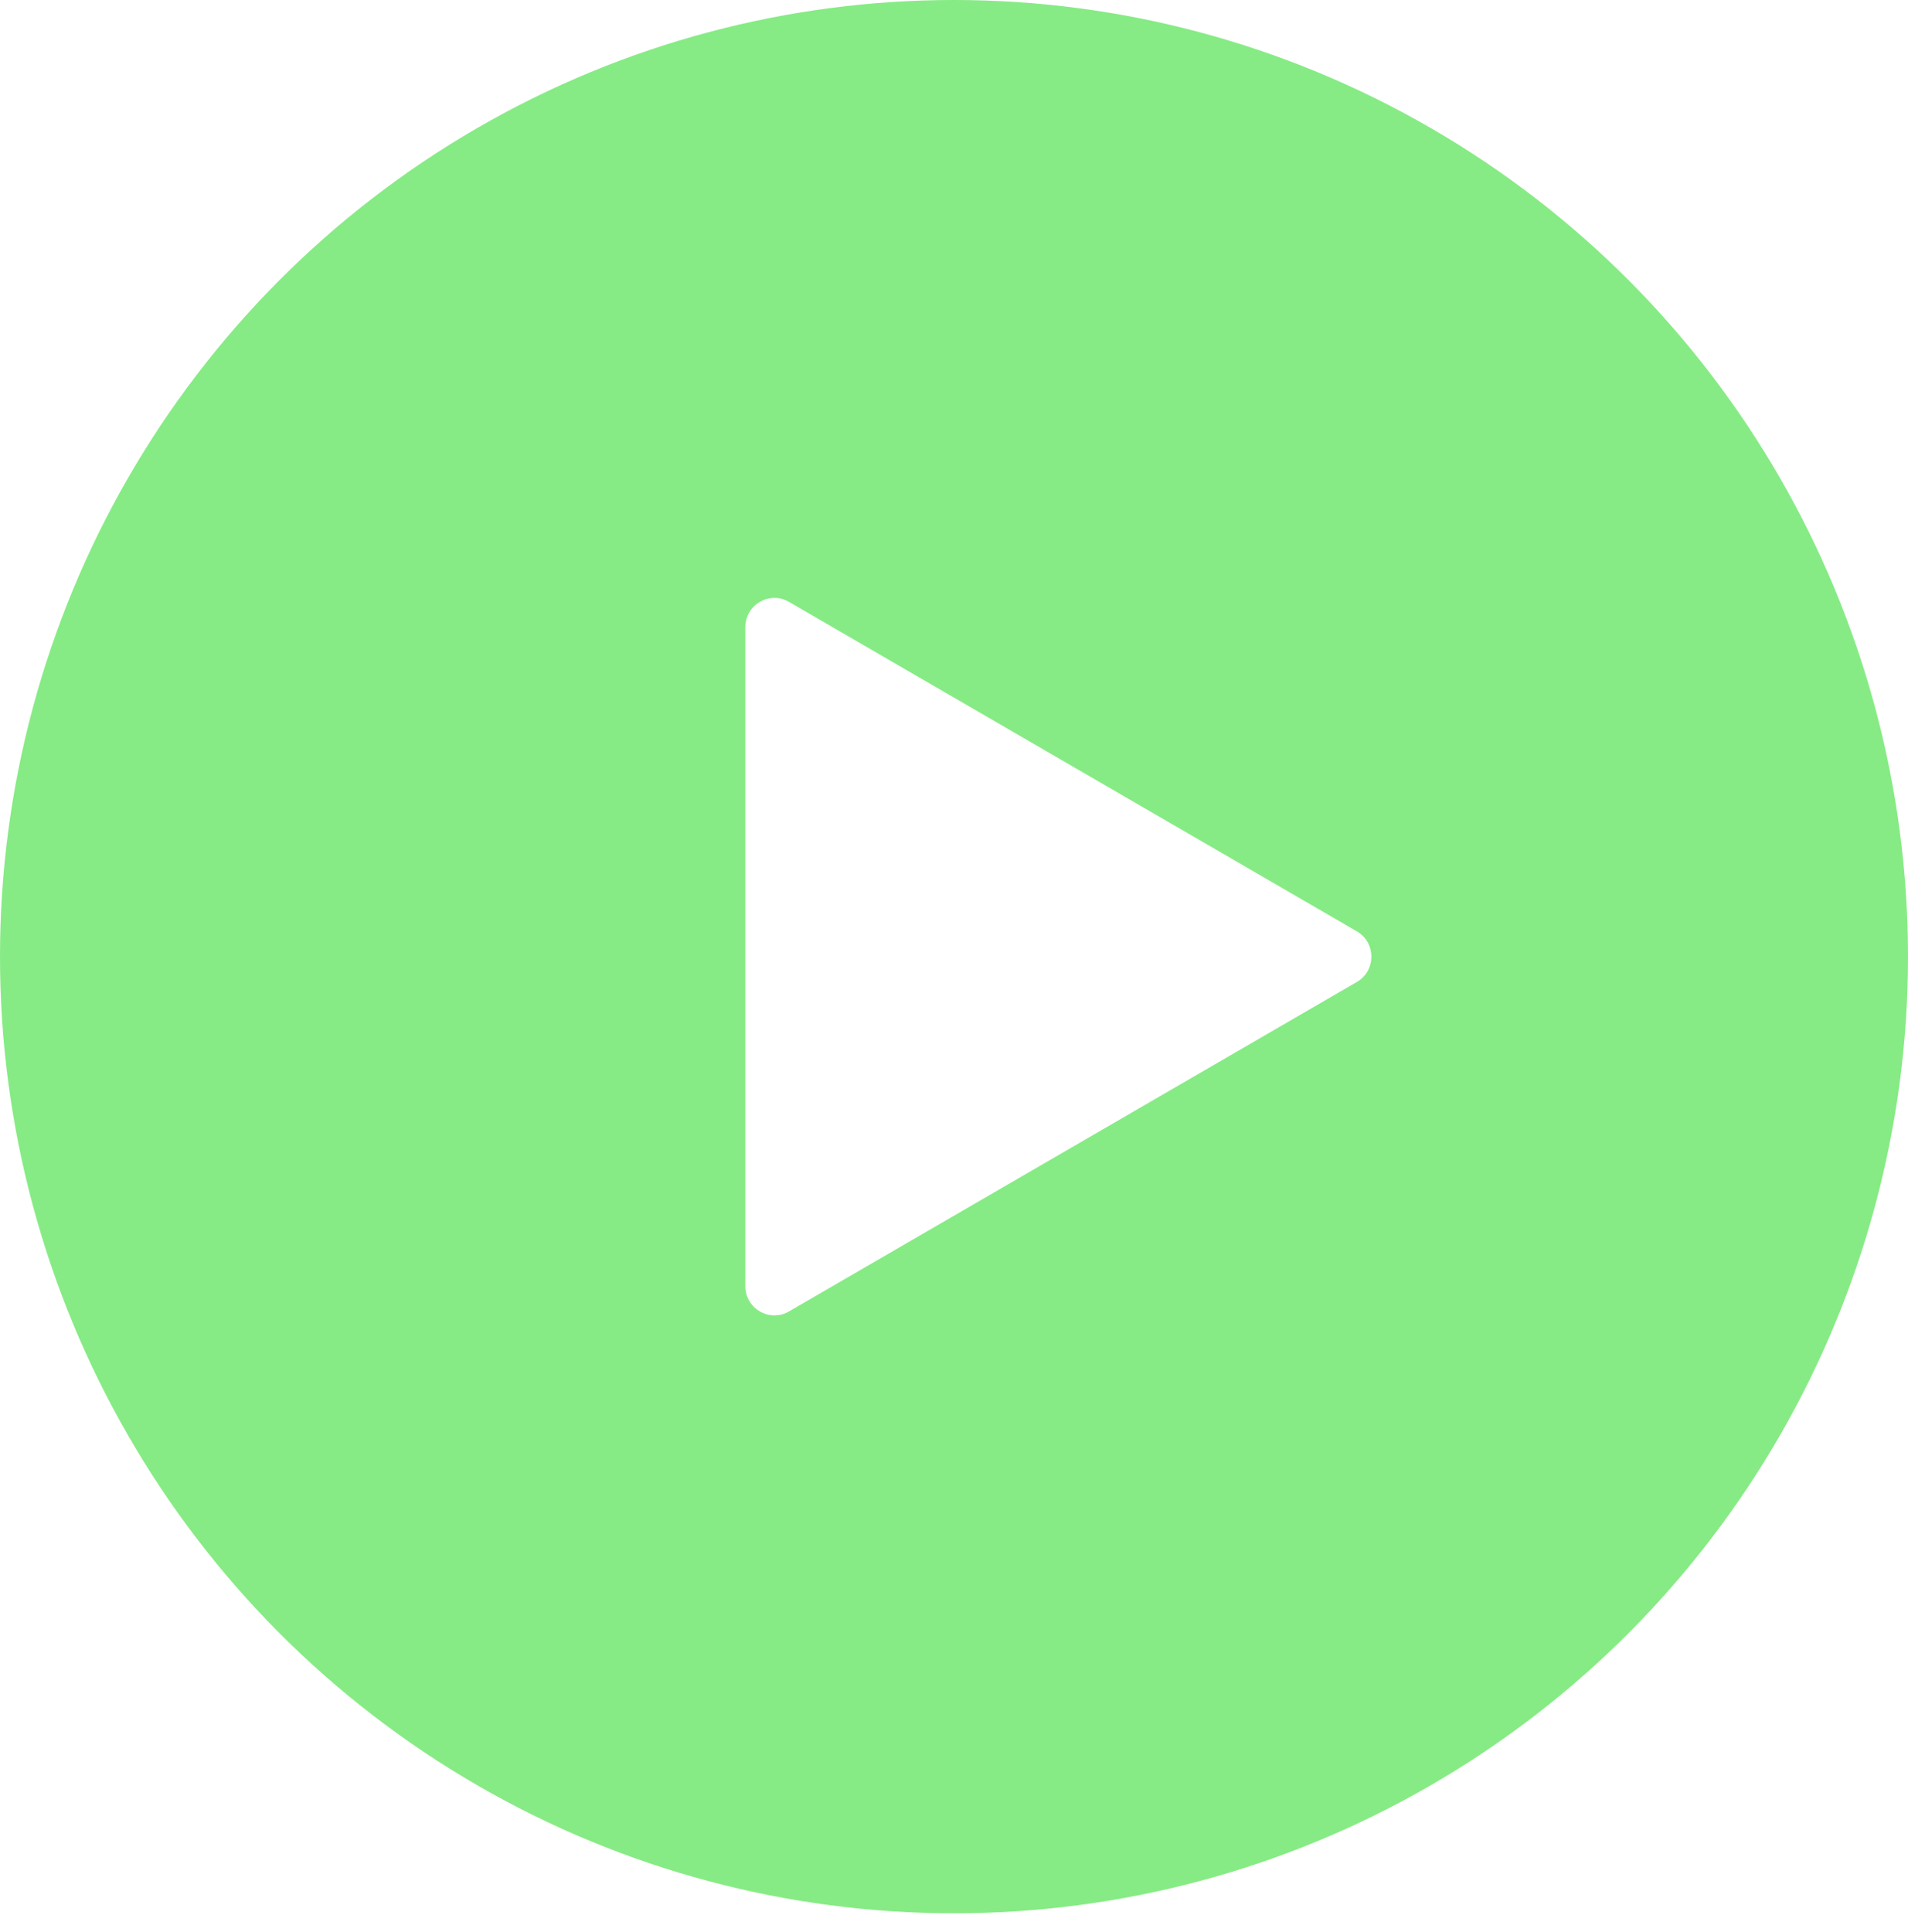
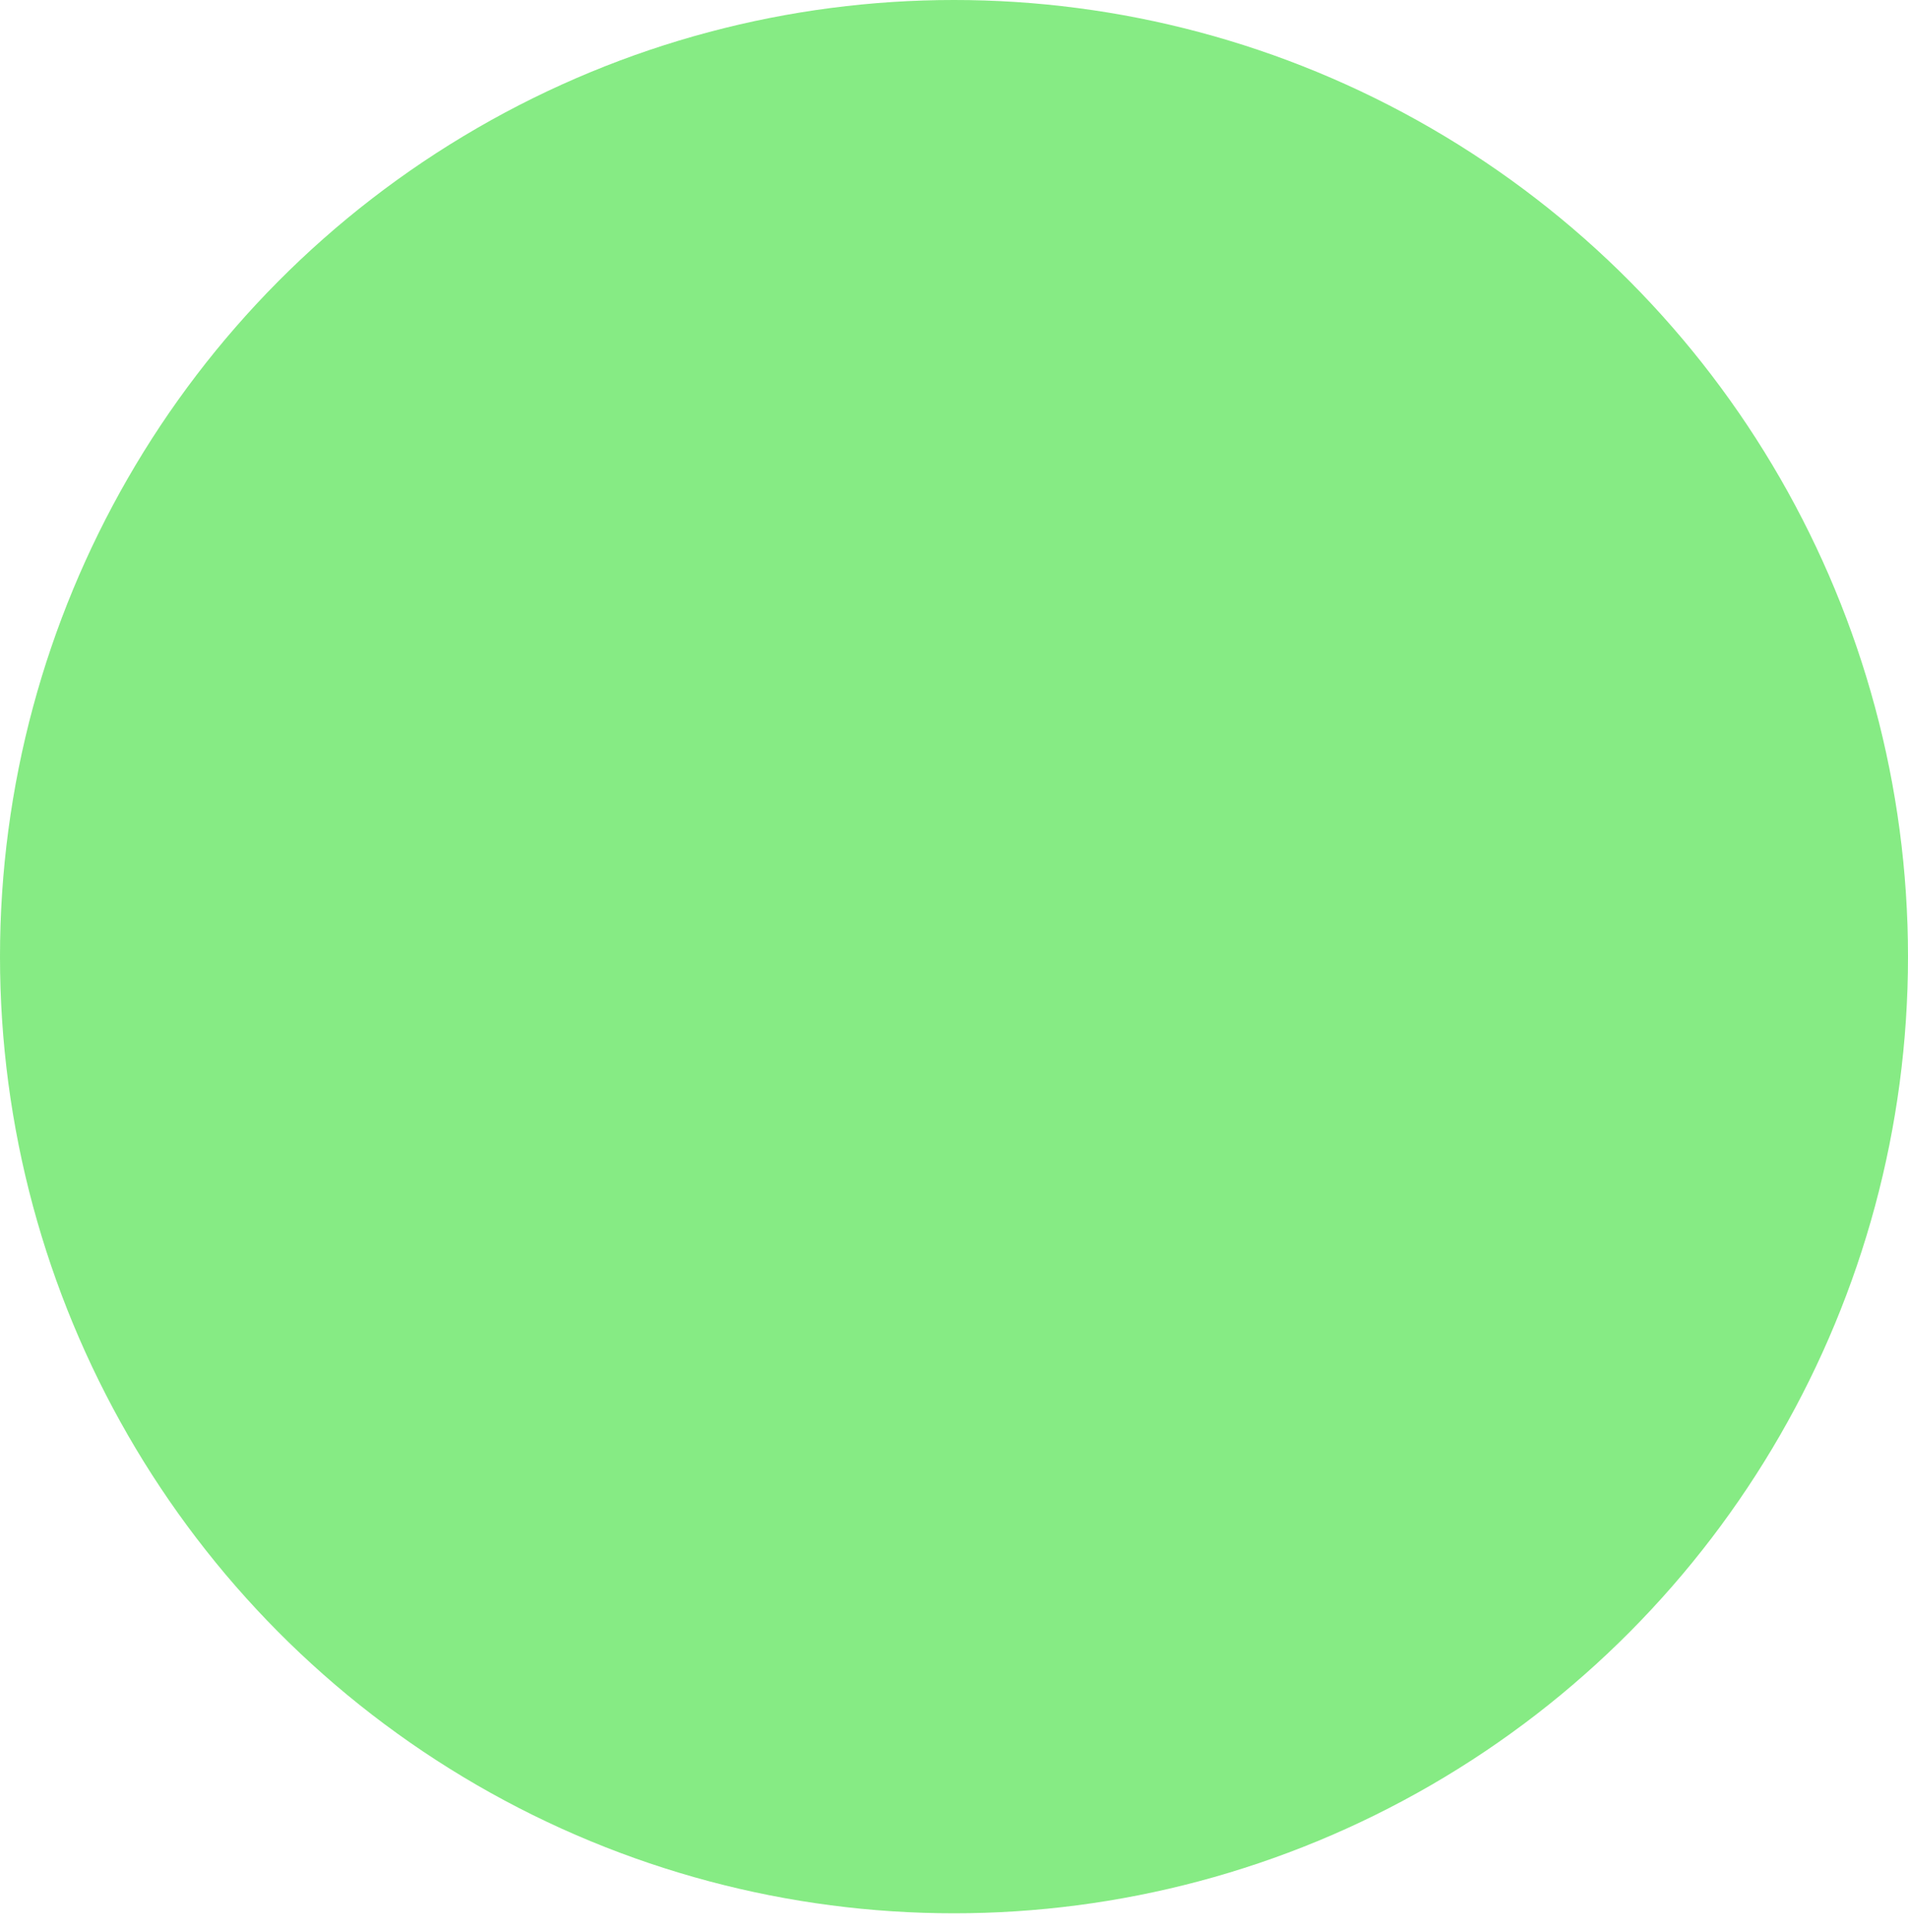
<svg xmlns="http://www.w3.org/2000/svg" width="80" height="81" viewBox="0 0 80 81" fill="none">
  <g opacity="0.85" filter="url(#filter0_b_3076_99050)">
    <ellipse cx="40" cy="40.104" rx="40" ry="40.104" fill="#71E76E" />
  </g>
-   <path d="M56.889 39.042C57.703 39.514 57.703 40.695 56.889 41.167L33.081 54.977C32.267 55.45 31.25 54.859 31.25 53.915L31.25 26.294C31.25 25.35 32.267 24.759 33.081 25.232L56.889 39.042Z" fill="white" />
  <defs>
    <filter id="filter0_b_3076_99050" x="-10" y="-10" width="100" height="100.208" filterUnits="userSpaceOnUse" color-interpolation-filters="sRGB">
      <feFlood flood-opacity="0" result="BackgroundImageFix" />
      <feGaussianBlur in="BackgroundImageFix" stdDeviation="5" />
      <feComposite in2="SourceAlpha" operator="in" result="effect1_backgroundBlur_3076_99050" />
      <feBlend mode="normal" in="SourceGraphic" in2="effect1_backgroundBlur_3076_99050" result="shape" />
    </filter>
  </defs>
</svg>